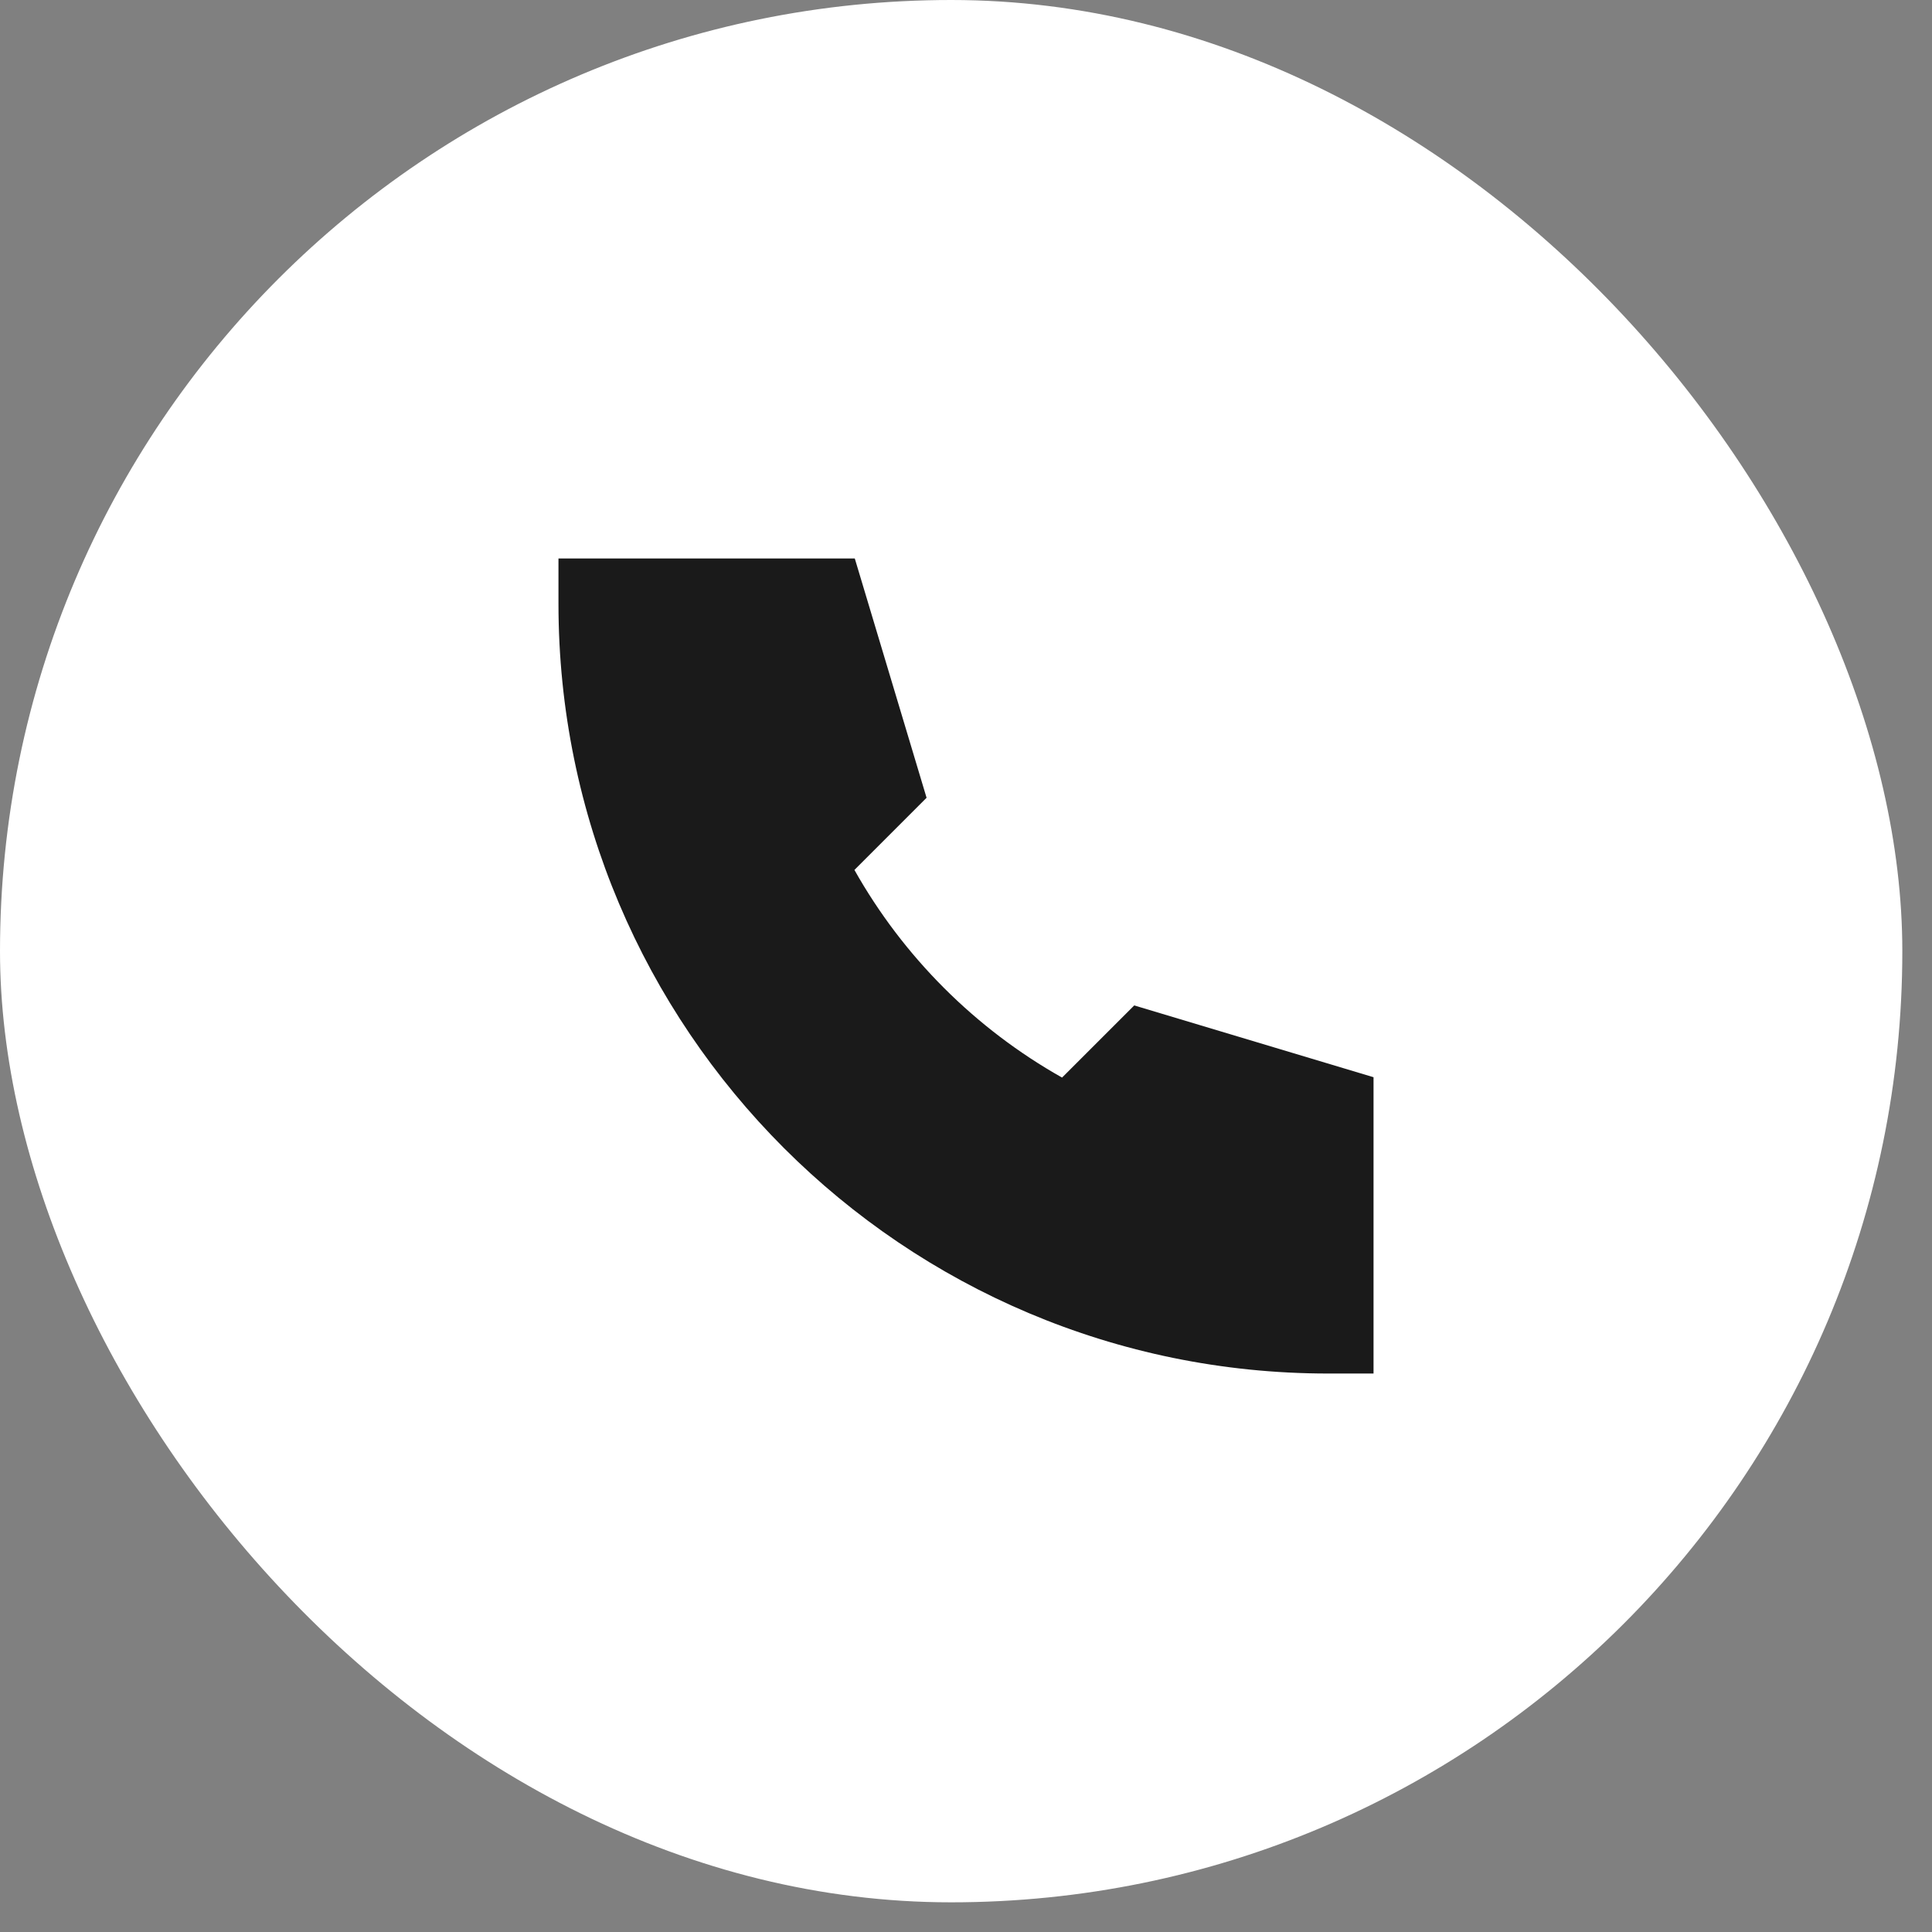
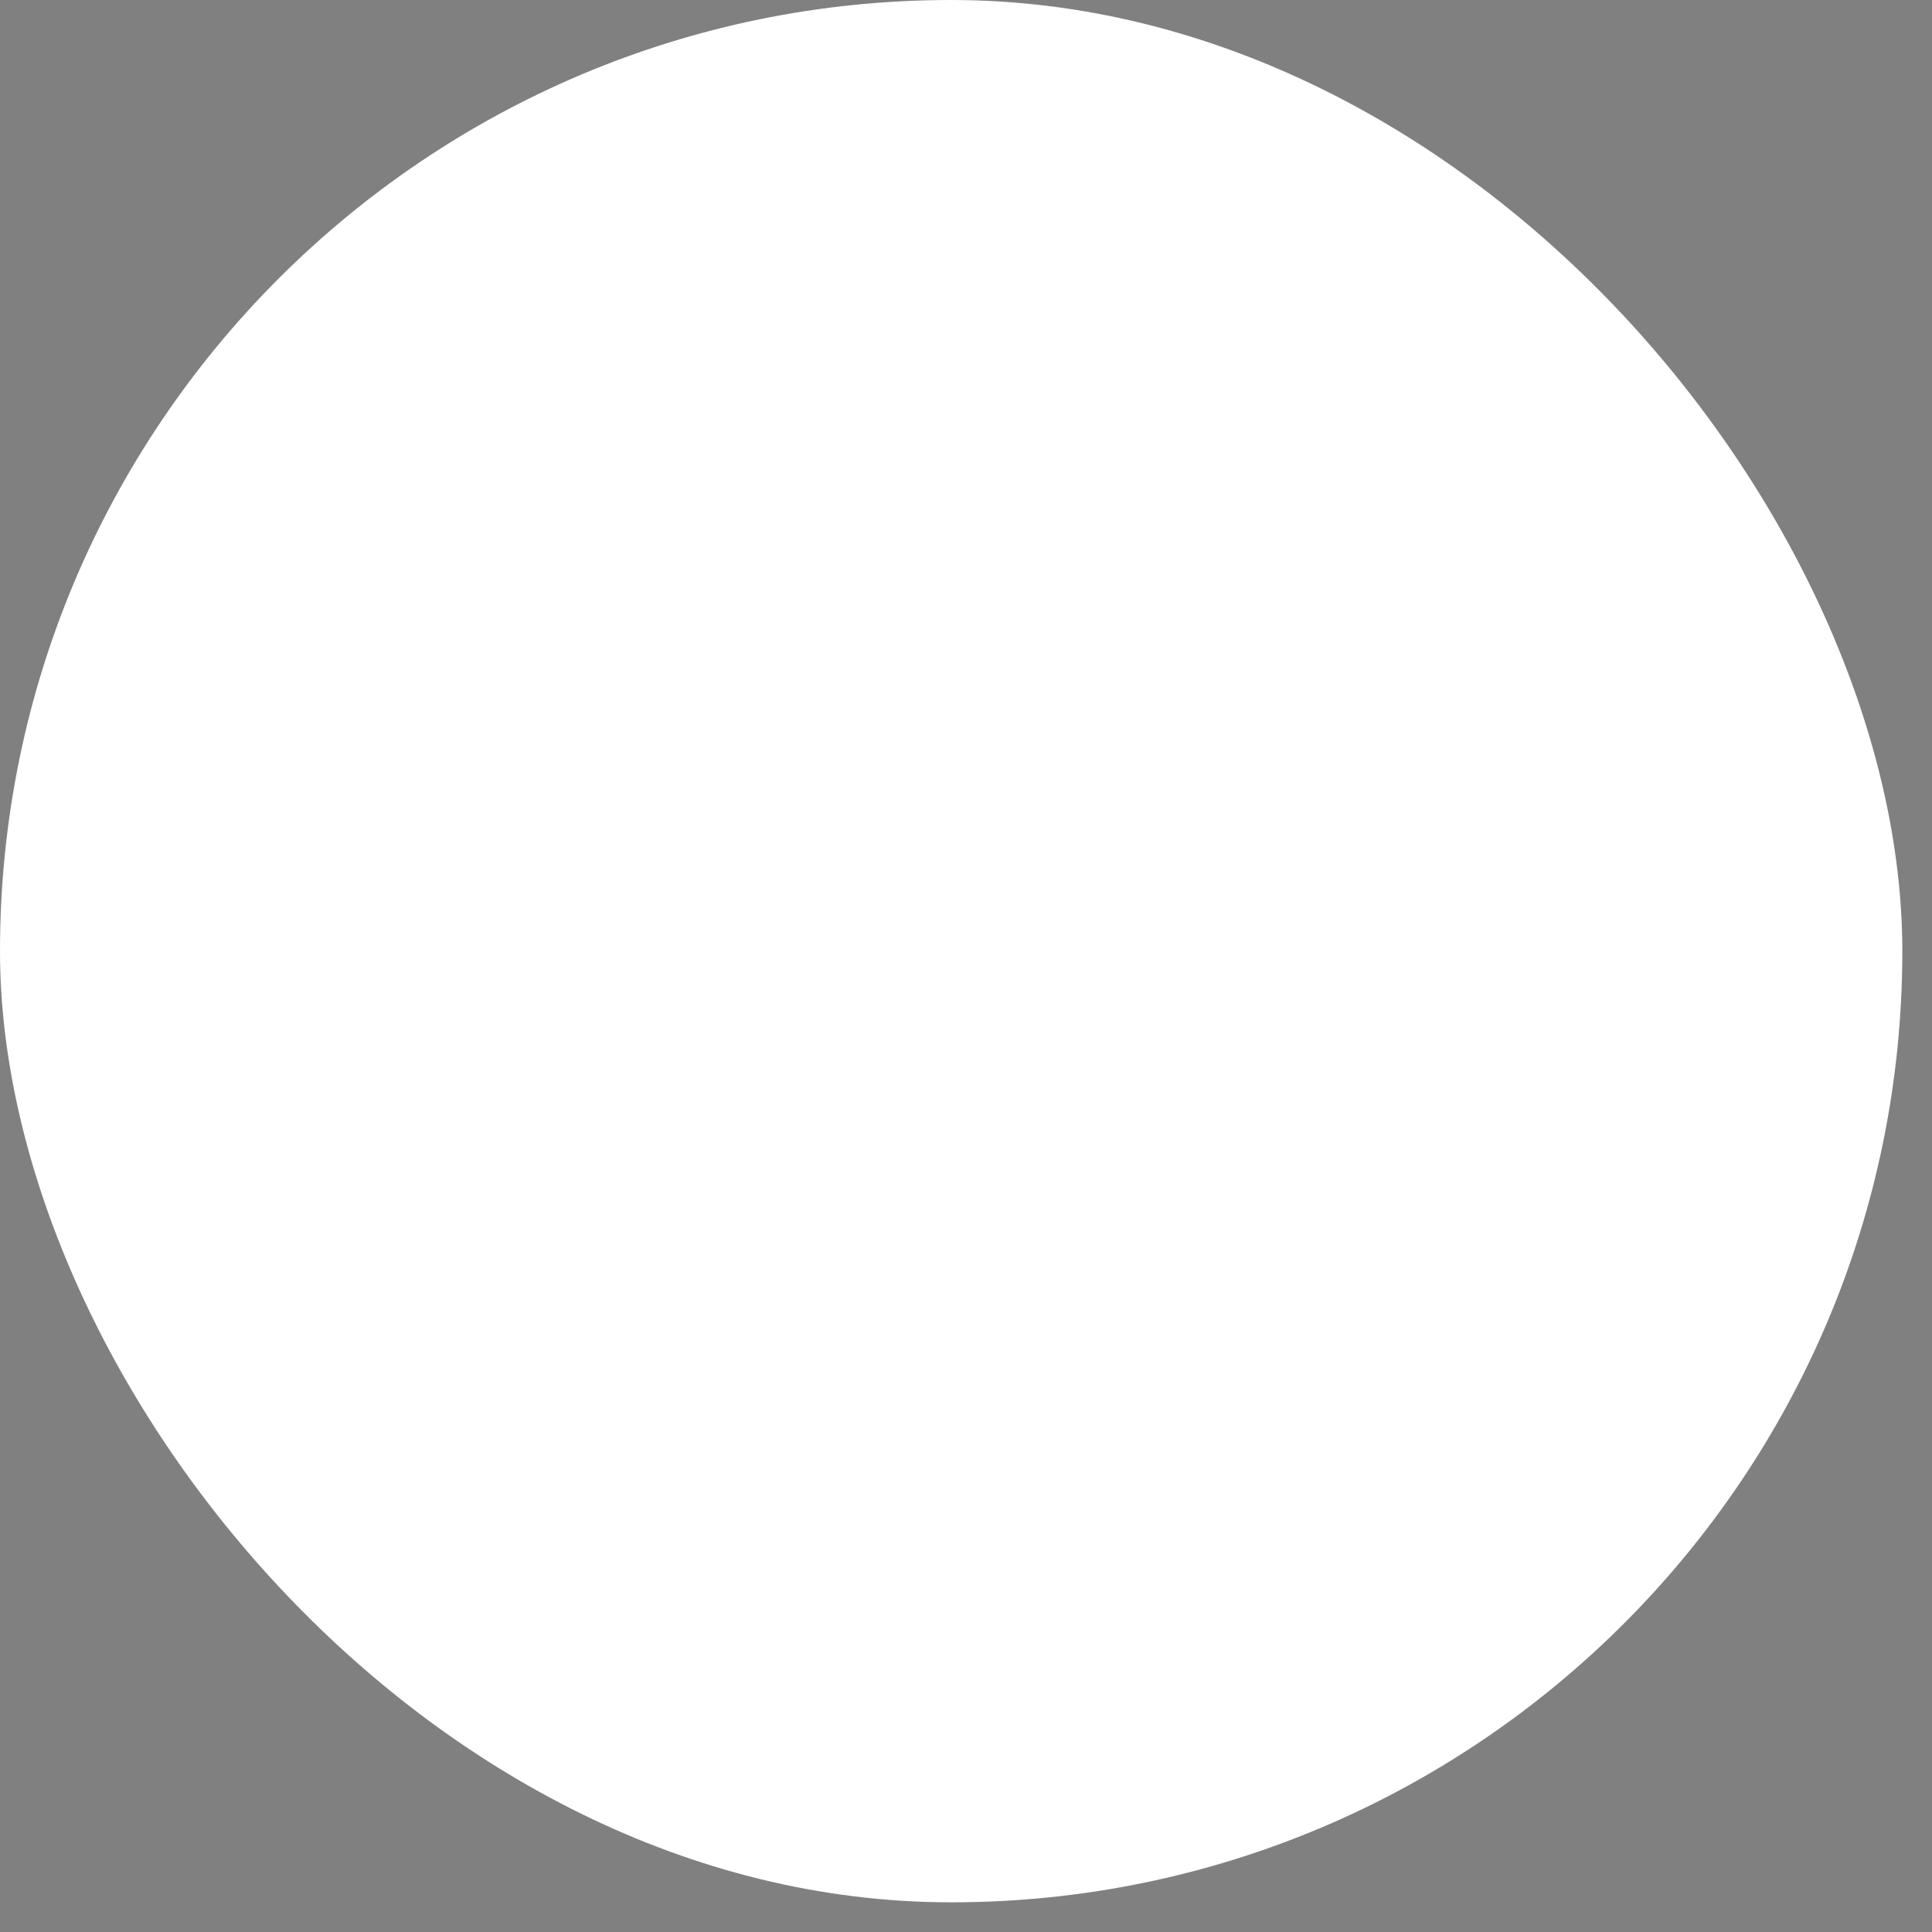
<svg xmlns="http://www.w3.org/2000/svg" width="64px" height="64px" viewBox="0 0 64 64" fill="none" transform="rotate(0) scale(1, 1)">
  <rect x="0" y="0" width="64" height="64" fill="#808080" stroke="none" />
  <rect width="63.017" height="63.017" rx="31.509" fill="#ffffff00" />
-   <path d="M18.5 18.5V20C18.5 34.083 29.917 45.5 44 45.5H45.5V35.684L37.573 33.306L35.182 35.696C32.308 34.078 29.922 31.692 28.304 28.818L30.694 26.427L28.316 18.5H18.5Z" fill="#1a1a1a" />
</svg>